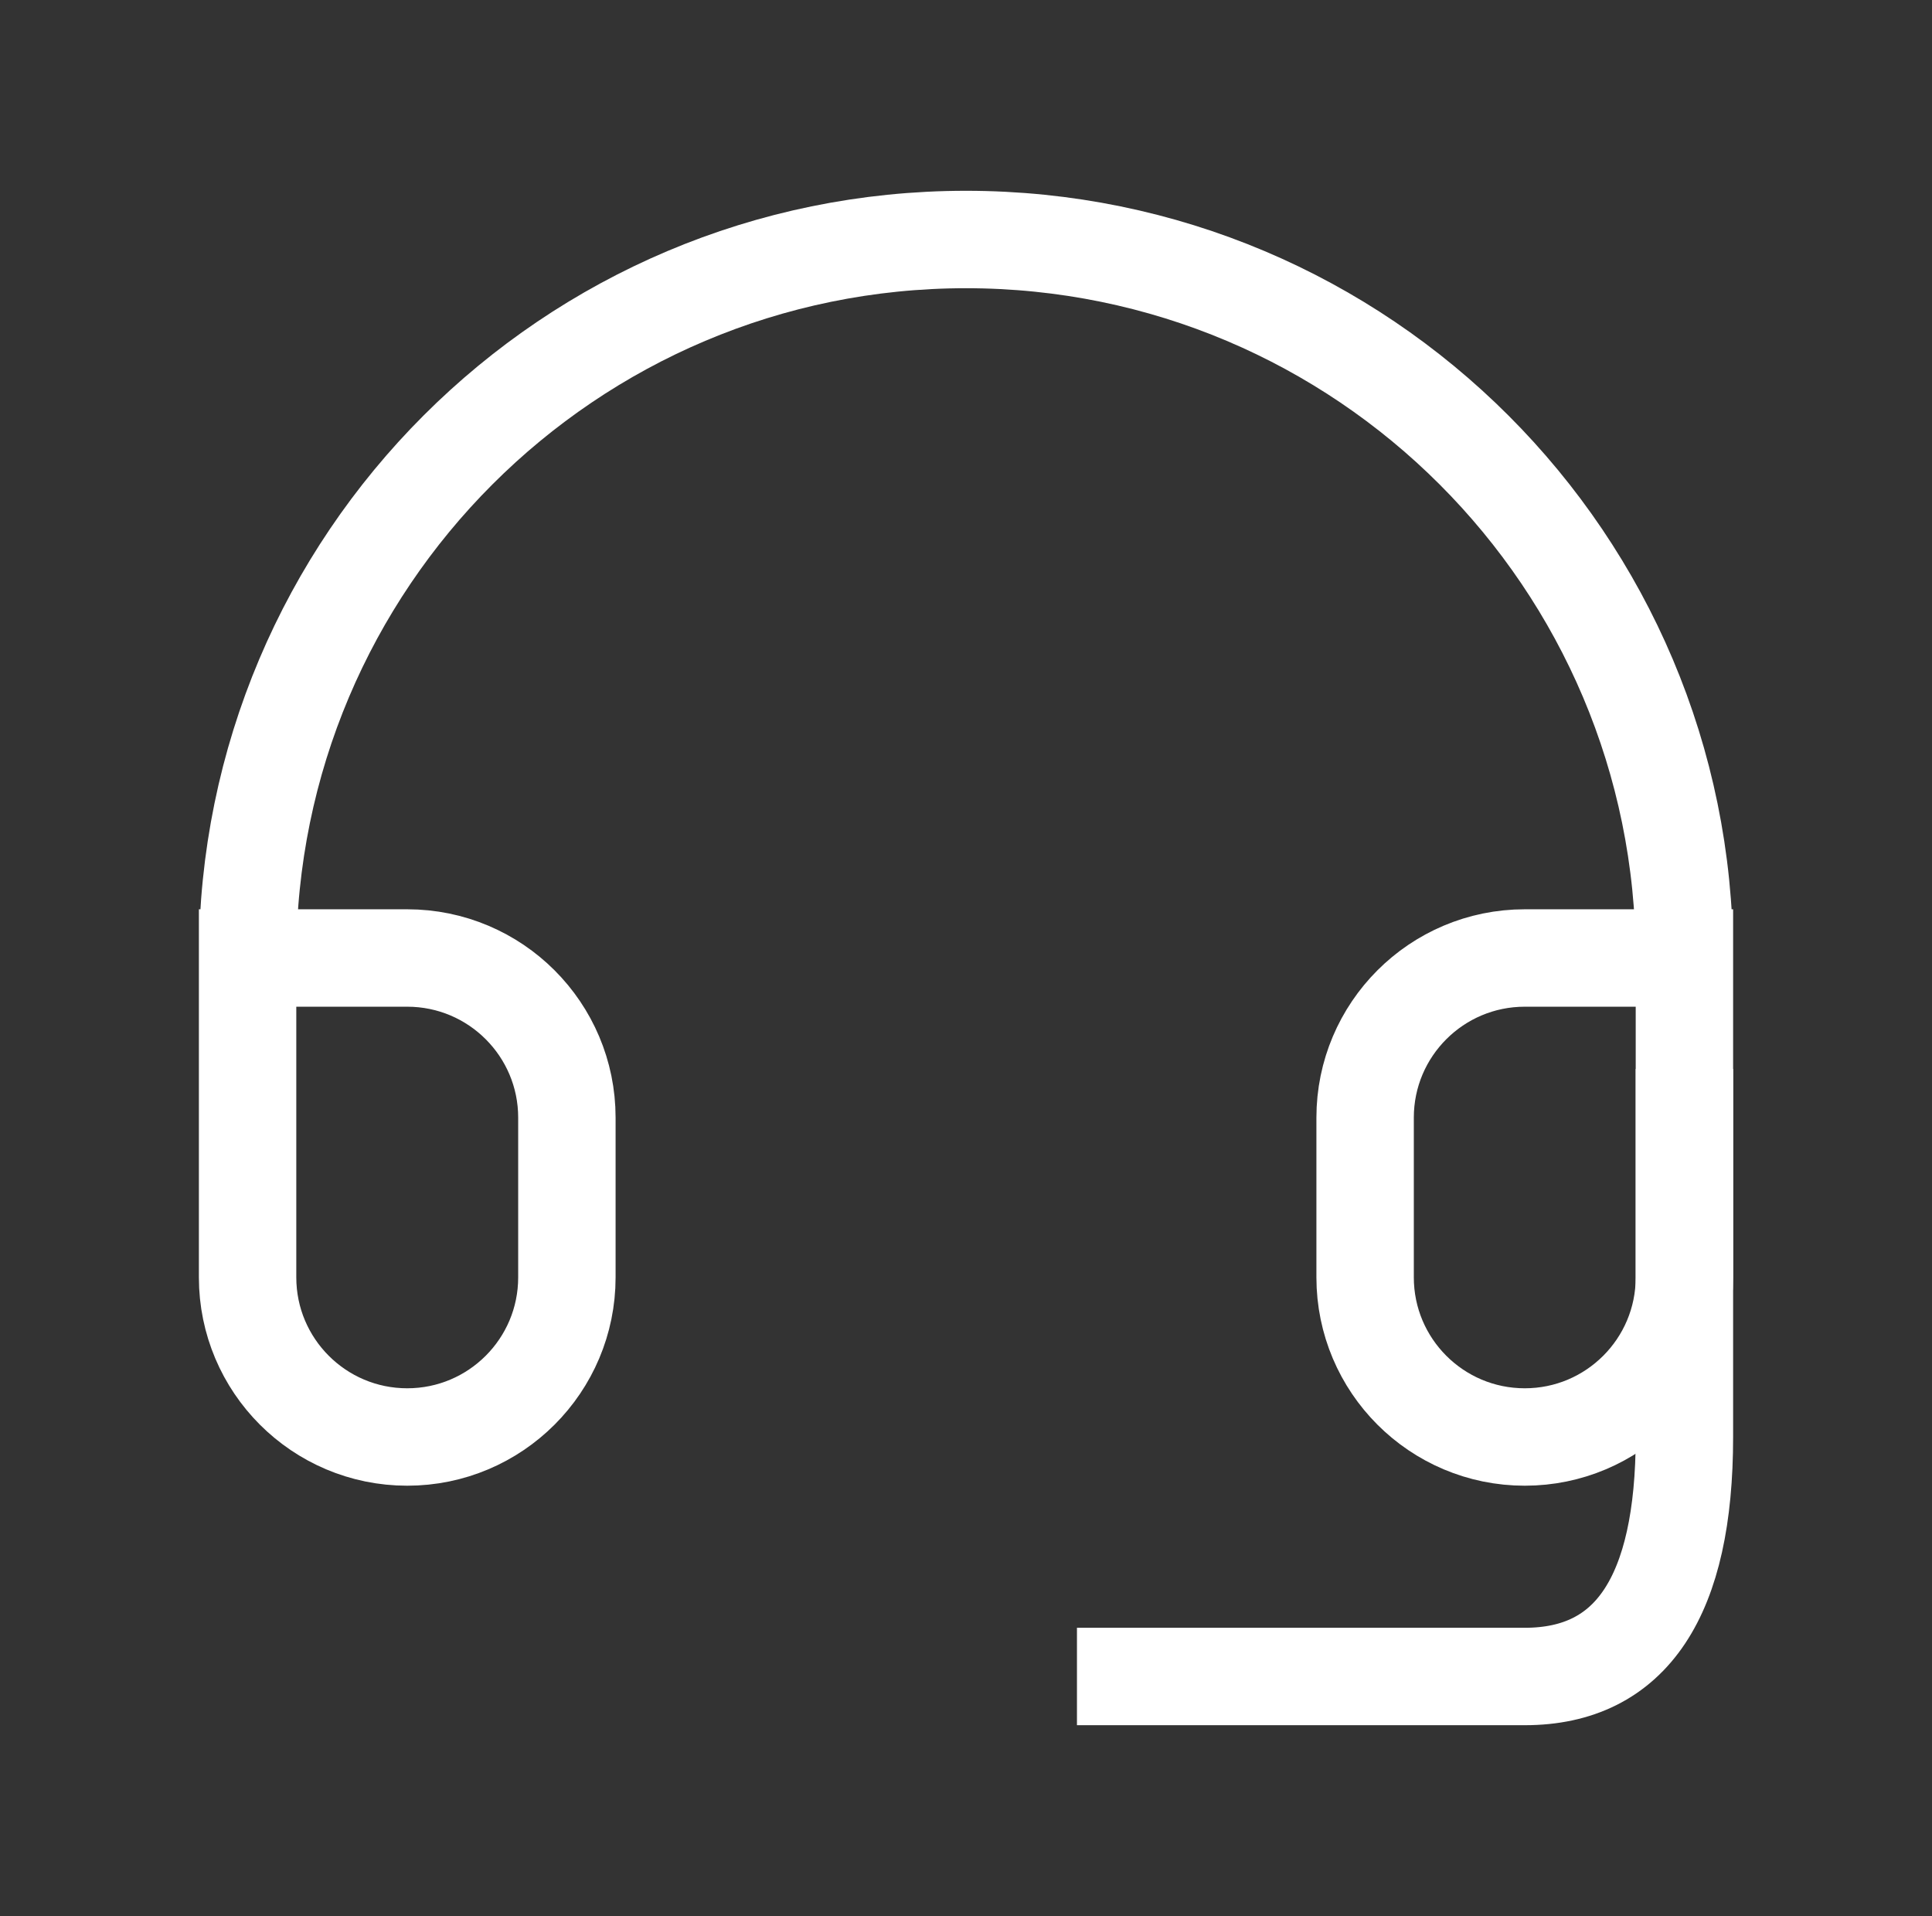
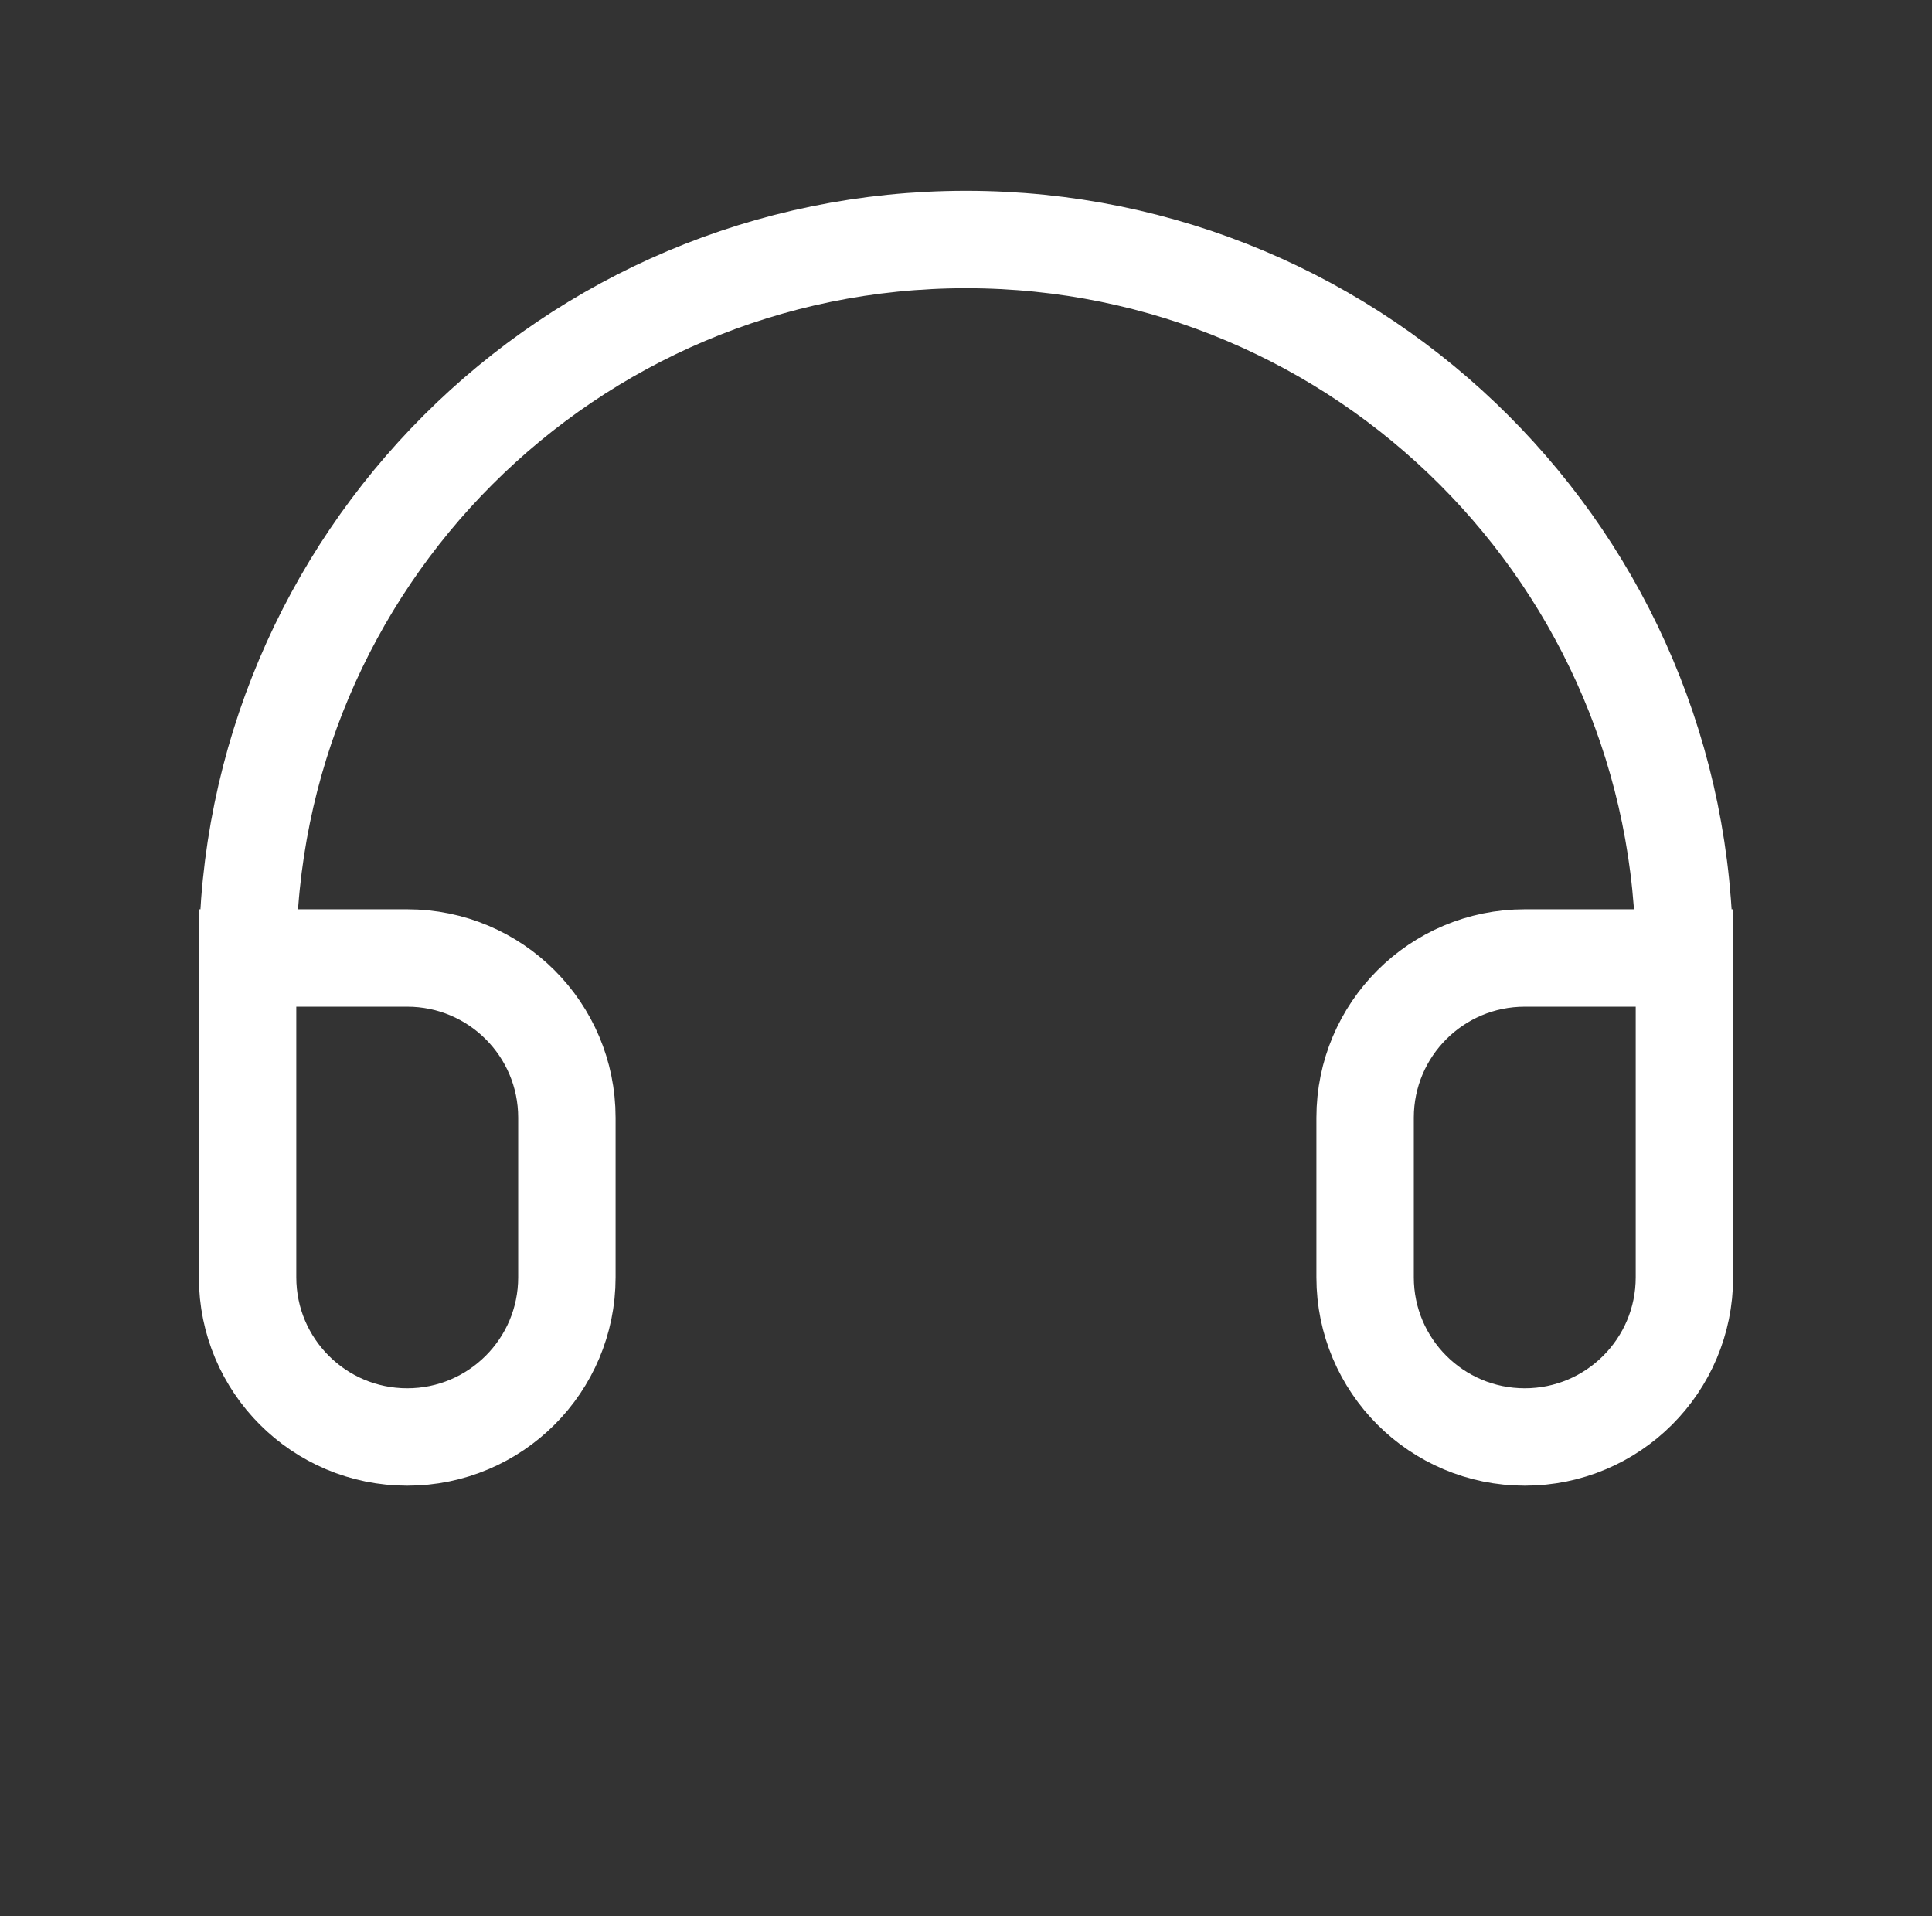
<svg xmlns="http://www.w3.org/2000/svg" width="119" height="118" viewBox="0 0 119 118" fill="none">
  <rect x="0" y="0" width="119" height="118" fill="#333333" stroke="none" />
  <path d="M103.75 59H93.917C88.486 59 84.083 63.403 84.083 68.833V78.667C84.083 84.097 88.486 88.5 93.917 88.5C99.347 88.5 103.75 84.097 103.75 78.667V59ZM103.75 59C103.75 34.561 83.939 14.75 59.5 14.75C35.061 14.75 15.25 34.561 15.25 59M15.25 59V78.667C15.25 84.097 19.652 88.5 25.083 88.5C30.514 88.5 34.917 84.097 34.917 78.667V68.833C34.917 63.403 30.514 59 25.083 59H15.25Z" stroke="white" stroke-width="6" stroke-linecap="square" />
-   <path d="M103.75 68.834V88.5C103.75 98.334 100.472 103.25 93.917 103.25C87.361 103.25 79.167 103.25 69.334 103.25" stroke="white" stroke-width="6" stroke-linecap="square" />
</svg>